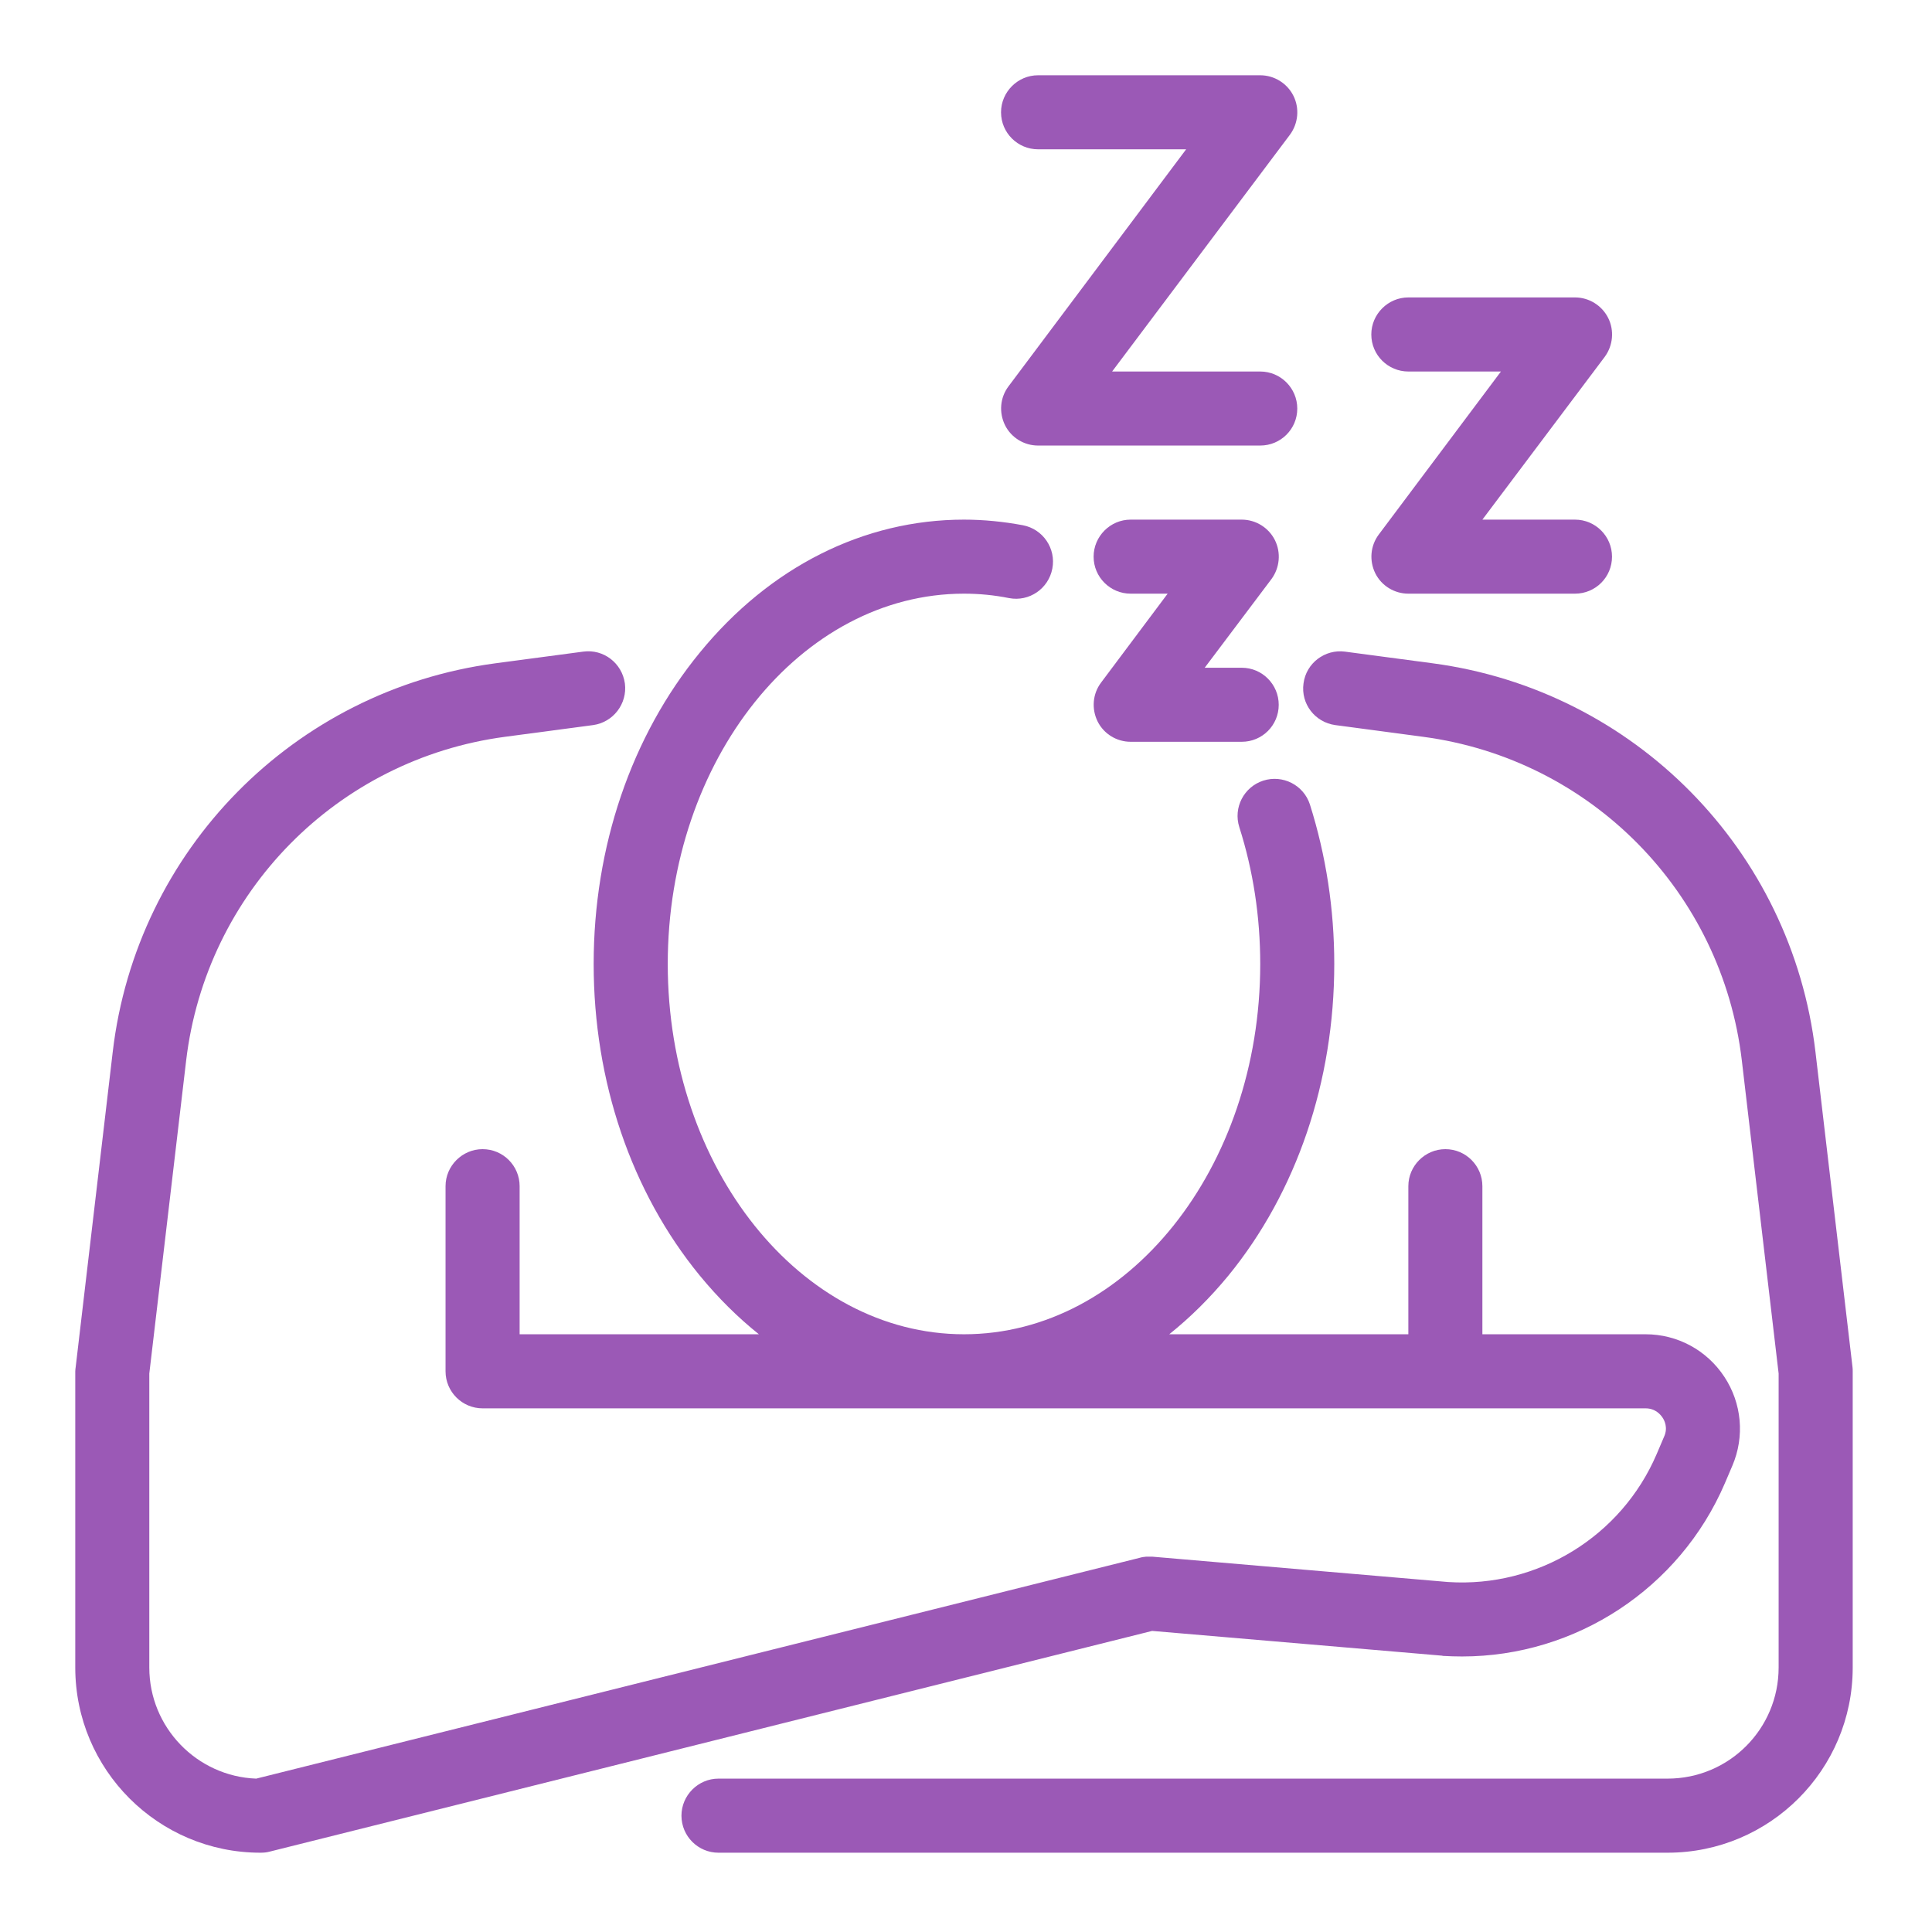
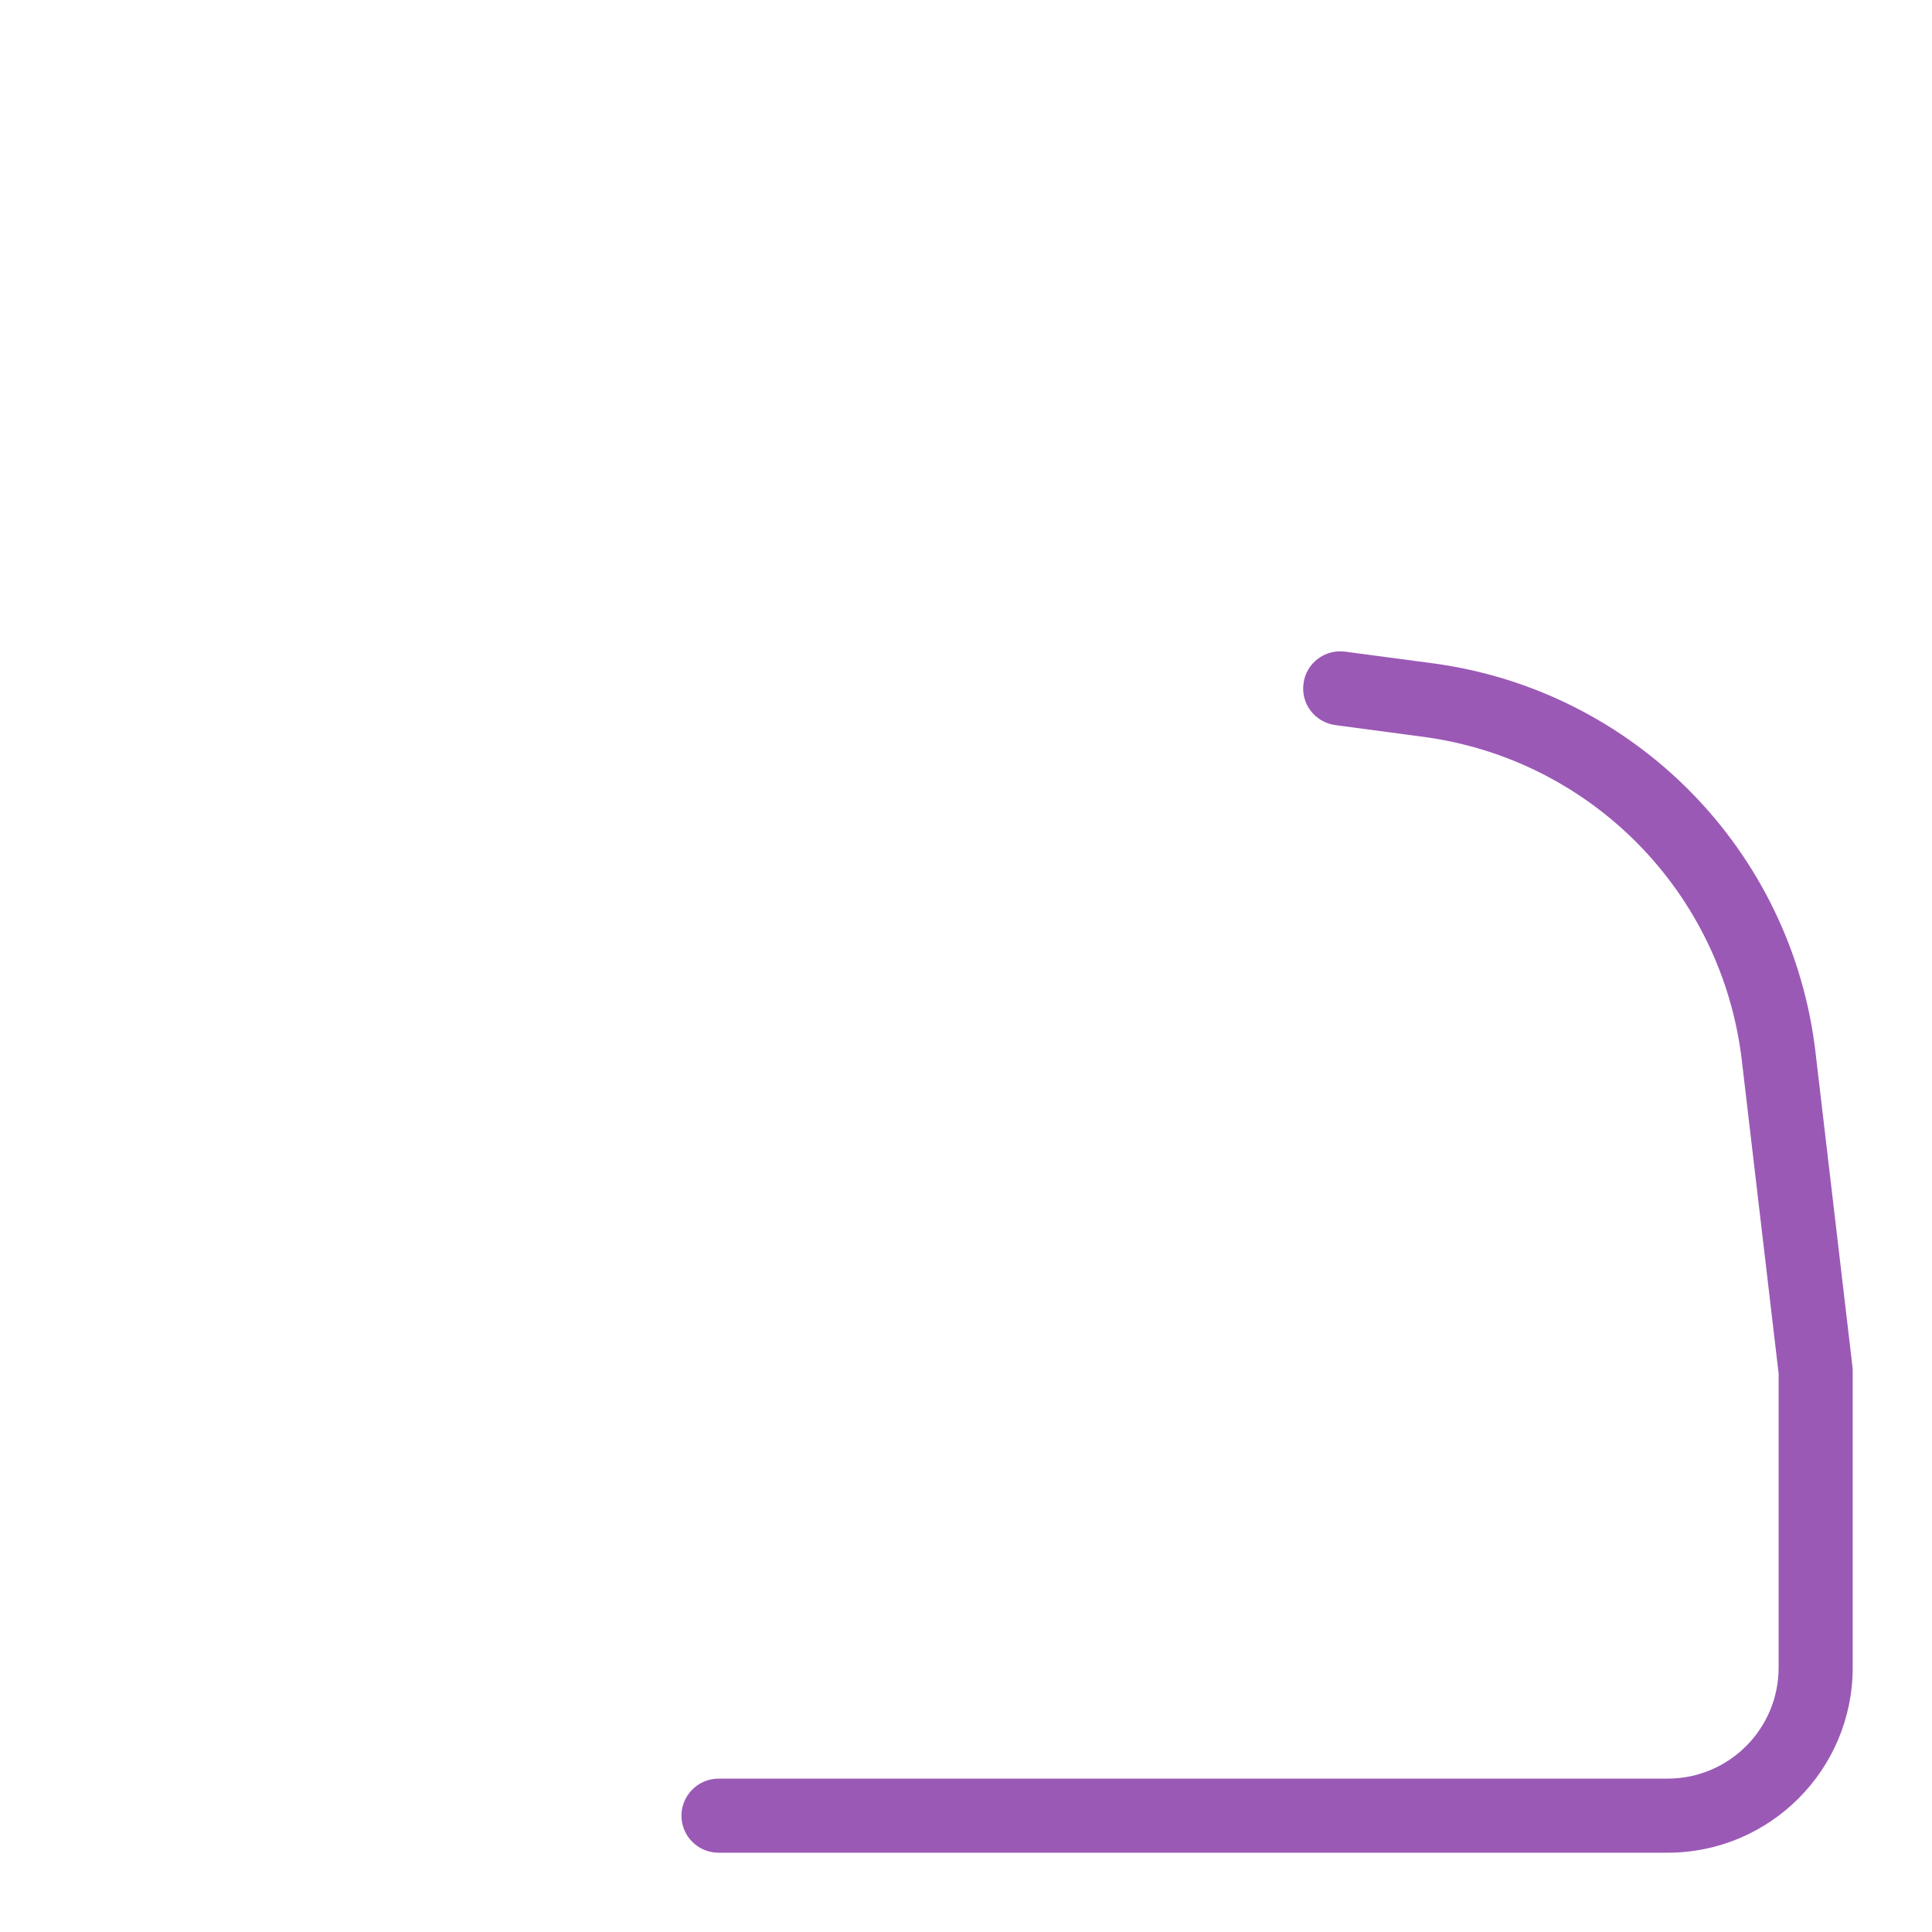
<svg xmlns="http://www.w3.org/2000/svg" version="1.2" viewBox="0 0 37.5 37.5" height="37.5pt" width="37.5pt">
  <defs>
    <clipPath id="clip1">
      <path d="M 13 12 L 35.961 12 L 35.961 35.961 L 13 35.961 Z M 13 12" />
    </clipPath>
    <clipPath id="clip2">
-       <path d="M 1.461 10 L 34 10 L 34 35.961 L 1.461 35.961 Z M 1.461 10" />
+       <path d="M 1.461 10 L 34 10 L 34 35.961 L 1.461 35.961 Z " />
    </clipPath>
    <clipPath id="clip3">
-       <path d="M 19 1.461 L 26 1.461 L 26 9 L 19 9 Z M 19 1.461" />
-     </clipPath>
+       </clipPath>
  </defs>
  <g id="surface1">
    <g clip-rule="nonzero" clip-path="url(#clip1)">
      <path d="M 35.957 26.535 L 35.238 20.418 C 34.777 16.5 31.723 13.398 27.812 12.875 L 26.105 12.648 C 25.715 12.598 25.352 12.871 25.301 13.266 C 25.246 13.66 25.523 14.02 25.918 14.074 L 27.621 14.301 C 30.883 14.734 33.426 17.32 33.809 20.586 L 34.523 26.66 L 34.523 32.367 C 34.523 33.559 33.559 34.523 32.367 34.523 L 13.945 34.523 C 13.551 34.523 13.227 34.848 13.227 35.242 C 13.227 35.641 13.551 35.961 13.945 35.961 L 32.367 35.961 C 34.352 35.961 35.961 34.352 35.961 32.367 L 35.961 26.621 C 35.961 26.59 35.961 26.562 35.957 26.535" style="stroke:none;fill-rule:nonzero;fill:rgb(60.779%,34.9%,71.37%);fill-opacity:1;" />
    </g>
    <g clip-rule="nonzero" clip-path="url(#clip2)">
-       <path d="M 27.996 32.137 C 28 32.141 28.004 32.141 28.008 32.141 C 28.133 32.148 28.254 32.152 28.379 32.152 C 30.582 32.152 32.602 30.836 33.48 28.789 L 33.625 28.449 C 33.867 27.883 33.809 27.238 33.469 26.723 C 33.129 26.207 32.559 25.898 31.941 25.898 L 28.773 25.898 L 28.773 23.023 C 28.773 22.629 28.453 22.305 28.055 22.305 C 27.66 22.305 27.336 22.629 27.336 23.023 L 27.336 25.898 L 22.695 25.898 C 23.105 25.57 23.488 25.191 23.844 24.758 C 25.168 23.137 25.898 20.988 25.898 18.711 C 25.898 17.645 25.738 16.605 25.426 15.617 C 25.305 15.238 24.898 15.031 24.52 15.152 C 24.145 15.273 23.934 15.676 24.055 16.055 C 24.324 16.898 24.461 17.793 24.461 18.711 C 24.461 22.676 21.883 25.898 18.711 25.898 C 15.543 25.898 12.961 22.676 12.961 18.711 C 12.961 14.75 15.543 11.523 18.711 11.523 C 19.004 11.523 19.297 11.551 19.586 11.609 C 19.977 11.684 20.352 11.426 20.426 11.035 C 20.5 10.648 20.246 10.27 19.855 10.195 C 19.48 10.125 19.094 10.086 18.711 10.086 C 16.766 10.086 14.941 11.004 13.582 12.668 C 12.254 14.289 11.523 16.434 11.523 18.711 C 11.523 20.988 12.254 23.137 13.582 24.758 C 13.938 25.191 14.32 25.57 14.73 25.898 L 10.086 25.898 L 10.086 23.023 C 10.086 22.629 9.766 22.305 9.367 22.305 C 8.973 22.305 8.648 22.629 8.648 23.023 L 8.648 26.617 C 8.648 27.016 8.973 27.336 9.367 27.336 L 31.941 27.336 C 32.133 27.336 32.234 27.461 32.27 27.516 C 32.305 27.566 32.379 27.711 32.301 27.883 L 32.156 28.223 C 31.473 29.82 29.848 30.82 28.109 30.707 L 22.367 30.215 C 22.363 30.215 22.363 30.215 22.359 30.215 C 22.344 30.215 22.328 30.215 22.312 30.215 C 22.305 30.215 22.297 30.215 22.285 30.215 C 22.273 30.215 22.262 30.215 22.246 30.215 C 22.234 30.215 22.223 30.219 22.215 30.219 C 22.203 30.219 22.191 30.223 22.18 30.223 C 22.168 30.227 22.152 30.23 22.141 30.23 C 22.137 30.234 22.137 30.234 22.133 30.234 L 4.973 34.523 C 3.824 34.48 2.898 33.531 2.898 32.367 L 2.898 26.66 L 3.613 20.586 C 4 17.32 6.543 14.734 9.805 14.301 L 11.512 14.074 C 11.902 14.02 12.18 13.66 12.129 13.266 C 12.074 12.871 11.715 12.594 11.32 12.648 L 9.613 12.875 C 5.703 13.398 2.648 16.5 2.188 20.418 L 1.469 26.535 C 1.465 26.562 1.461 26.59 1.461 26.621 L 1.461 32.367 C 1.461 34.352 3.074 35.961 5.055 35.961 C 5.113 35.961 5.172 35.957 5.23 35.941 L 22.363 31.656 L 27.996 32.137" style="stroke:none;fill-rule:nonzero;fill:rgb(60.779%,34.9%,71.37%);fill-opacity:1;" />
-     </g>
+       </g>
    <g clip-rule="nonzero" clip-path="url(#clip3)">
-       <path d="M 20.148 2.898 L 23.023 2.898 L 19.574 7.5 C 19.41 7.719 19.387 8.008 19.508 8.254 C 19.629 8.496 19.879 8.648 20.148 8.648 L 24.461 8.648 C 24.859 8.648 25.18 8.328 25.18 7.93 C 25.18 7.535 24.859 7.211 24.461 7.211 L 21.586 7.211 L 25.039 2.613 C 25.199 2.395 25.227 2.102 25.105 1.859 C 24.984 1.617 24.734 1.461 24.461 1.461 L 20.148 1.461 C 19.754 1.461 19.43 1.785 19.43 2.18 C 19.43 2.578 19.754 2.898 20.148 2.898" style="stroke:none;fill-rule:nonzero;fill:rgb(60.779%,34.9%,71.37%);fill-opacity:1;" />
-     </g>
-     <path d="M 21.305 14.004 C 21.426 14.246 21.676 14.398 21.945 14.398 L 24.102 14.398 C 24.5 14.398 24.82 14.078 24.82 13.68 C 24.82 13.285 24.5 12.961 24.102 12.961 L 23.383 12.961 L 24.68 11.238 C 24.84 11.02 24.867 10.727 24.746 10.484 C 24.625 10.242 24.375 10.086 24.102 10.086 L 21.945 10.086 C 21.551 10.086 21.227 10.41 21.227 10.805 C 21.227 11.203 21.551 11.523 21.945 11.523 L 22.664 11.523 L 21.371 13.25 C 21.207 13.469 21.184 13.758 21.305 14.004" style="stroke:none;fill-rule:nonzero;fill:rgb(60.779%,34.9%,71.37%);fill-opacity:1;" />
-     <path d="M 27.336 7.211 L 29.133 7.211 L 26.762 10.375 C 26.598 10.594 26.574 10.883 26.695 11.129 C 26.816 11.371 27.066 11.523 27.336 11.523 L 30.57 11.523 C 30.969 11.523 31.289 11.203 31.289 10.805 C 31.289 10.41 30.969 10.086 30.57 10.086 L 28.773 10.086 L 31.148 6.926 C 31.309 6.707 31.336 6.414 31.215 6.172 C 31.094 5.93 30.844 5.773 30.57 5.773 L 27.336 5.773 C 26.941 5.773 26.617 6.098 26.617 6.492 C 26.617 6.891 26.941 7.211 27.336 7.211" style="stroke:none;fill-rule:nonzero;fill:rgb(60.779%,34.9%,71.37%);fill-opacity:1;" />
+       </g>
  </g>
</svg>